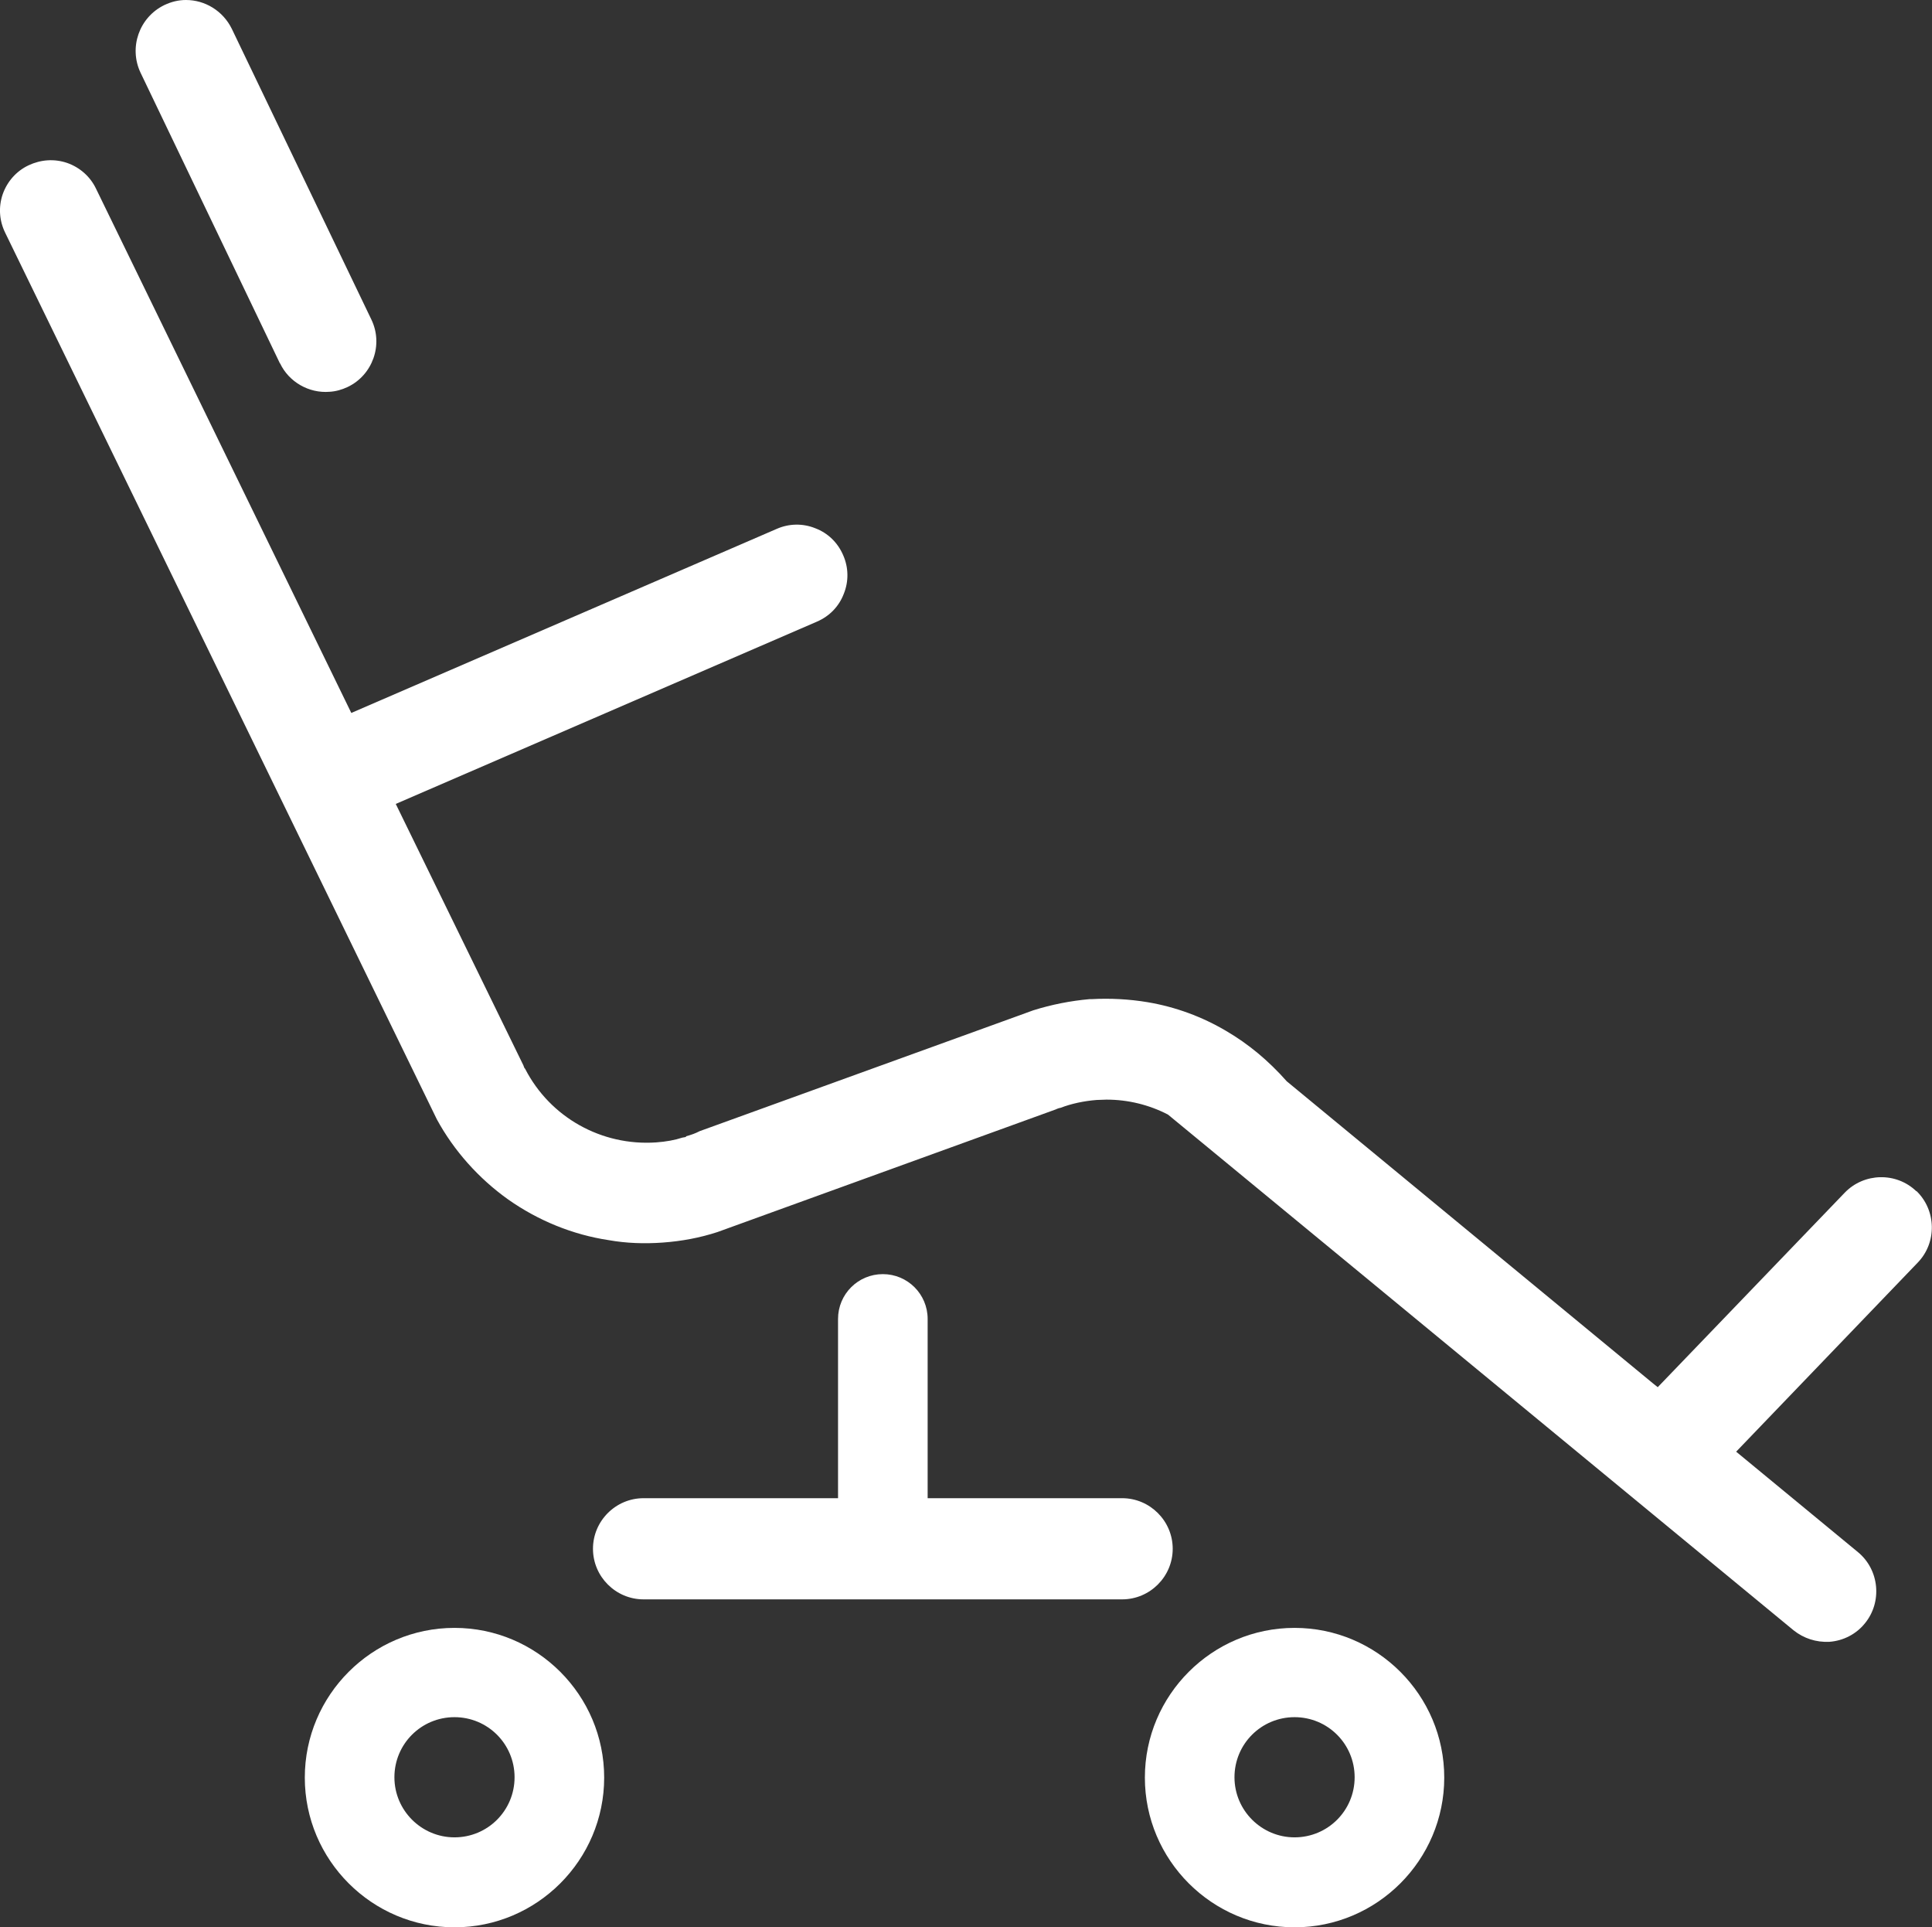
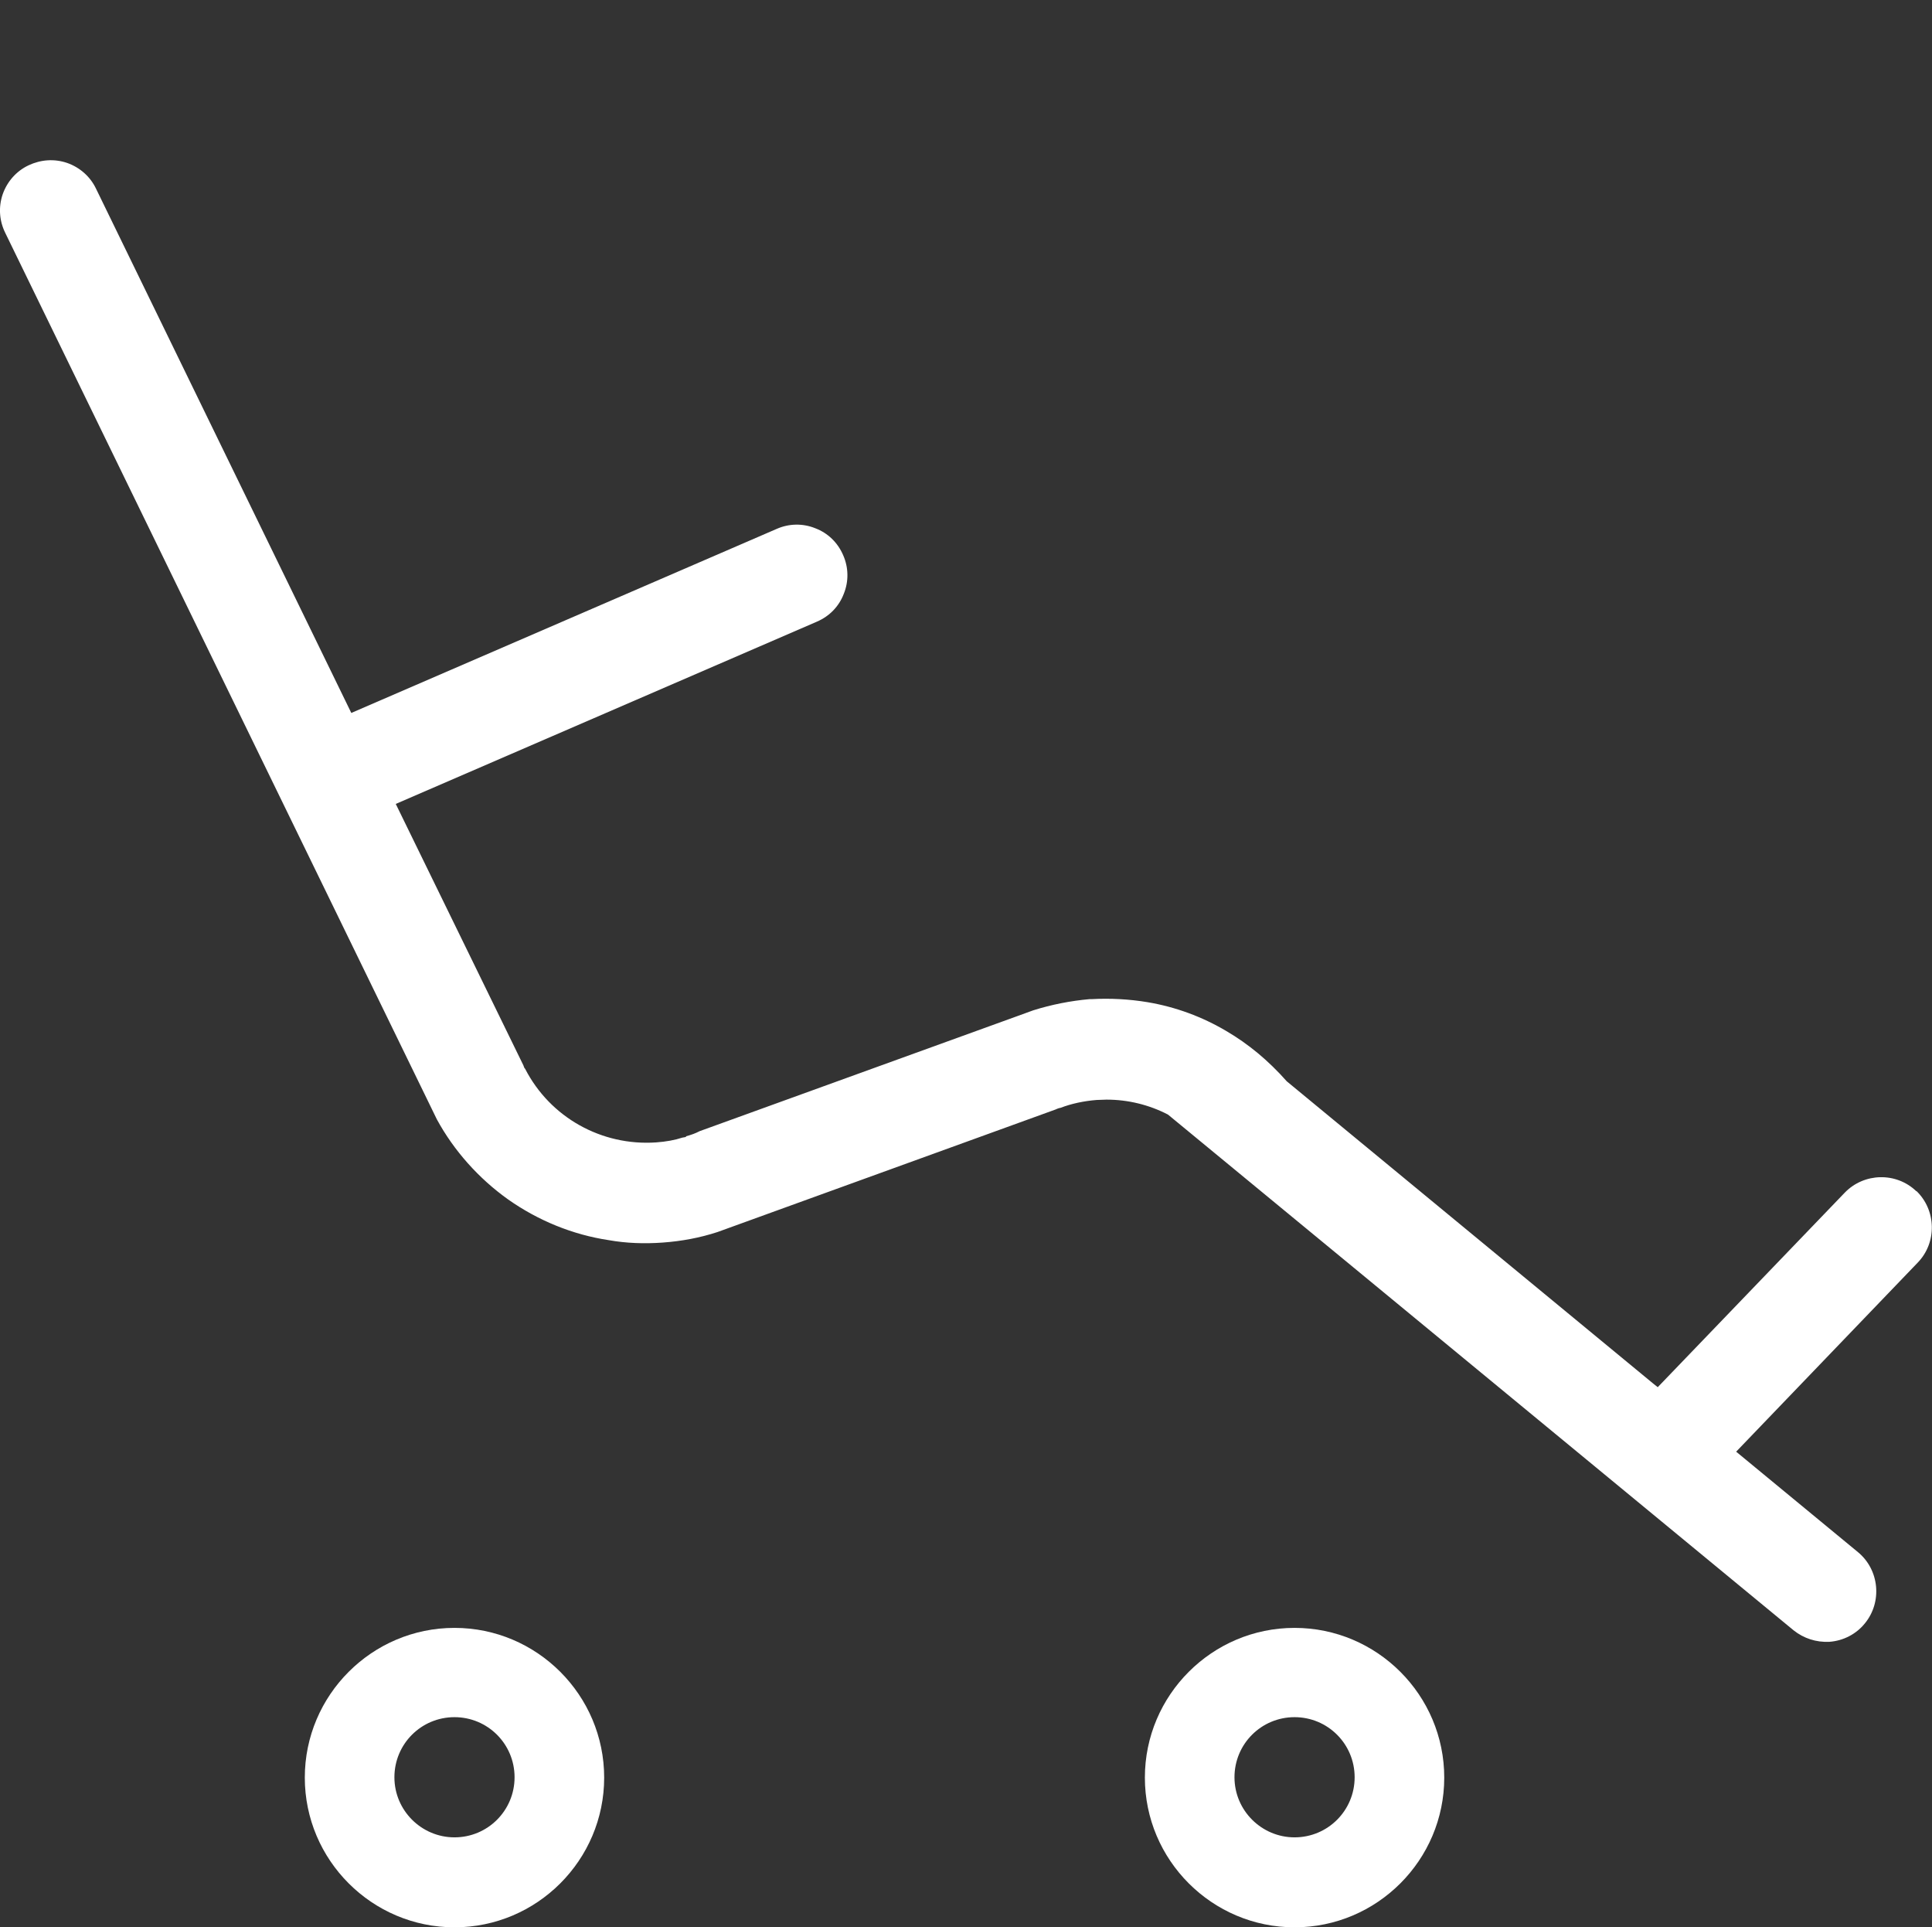
<svg xmlns="http://www.w3.org/2000/svg" id="Capa_2" data-name="Capa 2" viewBox="0 0 56.92 56.77">
  <rect x="0" y="0" width="56.92" height="56.77" fill="#333333" stroke="none" />
  <defs>
    <style>
      .cls-1 {
        fill: #fff;
      }
    </style>
  </defs>
  <g id="Capa_1-2" data-name="Capa 1">
    <g>
      <path class="cls-1" d="M13.39,47.95c-2.43,0-4.41,1.98-4.41,4.41s1.98,4.41,4.41,4.41,4.41-1.98,4.41-4.41-1.98-4.41-4.41-4.41ZM13.39,54.12c-.97,0-1.77-.79-1.77-1.77s.79-1.77,1.77-1.77,1.77.79,1.77,1.77-.79,1.77-1.77,1.77Z" />
      <path class="cls-1" d="M38.14,47.95c-2.43,0-4.41,1.98-4.41,4.41s1.98,4.41,4.41,4.41,4.41-1.98,4.41-4.41-1.98-4.41-4.41-4.41ZM38.14,54.12c-.97,0-1.77-.79-1.77-1.77s.79-1.77,1.77-1.77,1.77.79,1.77,1.77-.79,1.77-1.77,1.77Z" />
      <path class="cls-1" d="M56.46,35.09c-.59-.57-1.54-.55-2.11.04l-5.51,5.73-.15-.12-10.78-8.89c-.54-.61-1.13-1.1-1.78-1.48-.71-.42-1.49-.71-2.32-.85-.54-.09-1.1-.12-1.65-.09h-.06c-.56.05-1.12.16-1.66.33l-.44.16-9.39,3.4c-.11.06-.25.11-.4.15v.02s-.11.02-.11.02c-.21.07-.48.12-.77.14-1.6.11-3.12-.73-3.86-2.17-.02-.01-.04-.07-.05-.1l-3.76-7.7,12.41-5.37c.37-.16.65-.45.79-.82.15-.37.14-.78-.02-1.14-.16-.37-.45-.65-.82-.79-.37-.15-.78-.14-1.14.02l-12.53,5.42L2.83,5.56c-.17-.36-.48-.63-.85-.76-.38-.13-.78-.1-1.14.07-.36.17-.63.48-.76.85-.13.38-.1.78.07,1.13l12.72,26.12c.5.92,1.23,1.74,2.1,2.36.88.62,1.9,1.04,2.97,1.2.51.09,1.04.11,1.59.07.55-.04,1.09-.14,1.61-.31l9.96-3.61s.08-.04.15-.05c.31-.12.68-.2,1.06-.23.1,0,.2-.01.29-.01.63,0,1.25.15,1.81.44l5.45,4.49,12.98,10.7c.3.24.67.36,1.06.34.41-.03.79-.23,1.04-.54.52-.63.43-1.58-.2-2.1l-3.59-2.96,5.35-5.57c.57-.59.55-1.54-.04-2.11Z" />
-       <path class="cls-1" d="M33.06,44.13h-5.73v-5.28c0-.73-.59-1.32-1.32-1.32s-1.32.59-1.32,1.32v5.28h-5.73c-.82,0-1.49.67-1.49,1.49s.67,1.49,1.49,1.49h14.1c.82,0,1.49-.67,1.49-1.49s-.67-1.49-1.49-1.49Z" />
-       <path class="cls-1" d="M8.25,10.7c.26.55.85.89,1.46.84.18-.01.36-.06.53-.14.74-.35,1.06-1.25.7-1.99L6.83.85c-.26-.53-.79-.85-1.35-.85-.22,0-.43.05-.64.15-.74.36-1.05,1.25-.7,1.99l4.11,8.57Z" />
    </g>
  </g>
</svg>